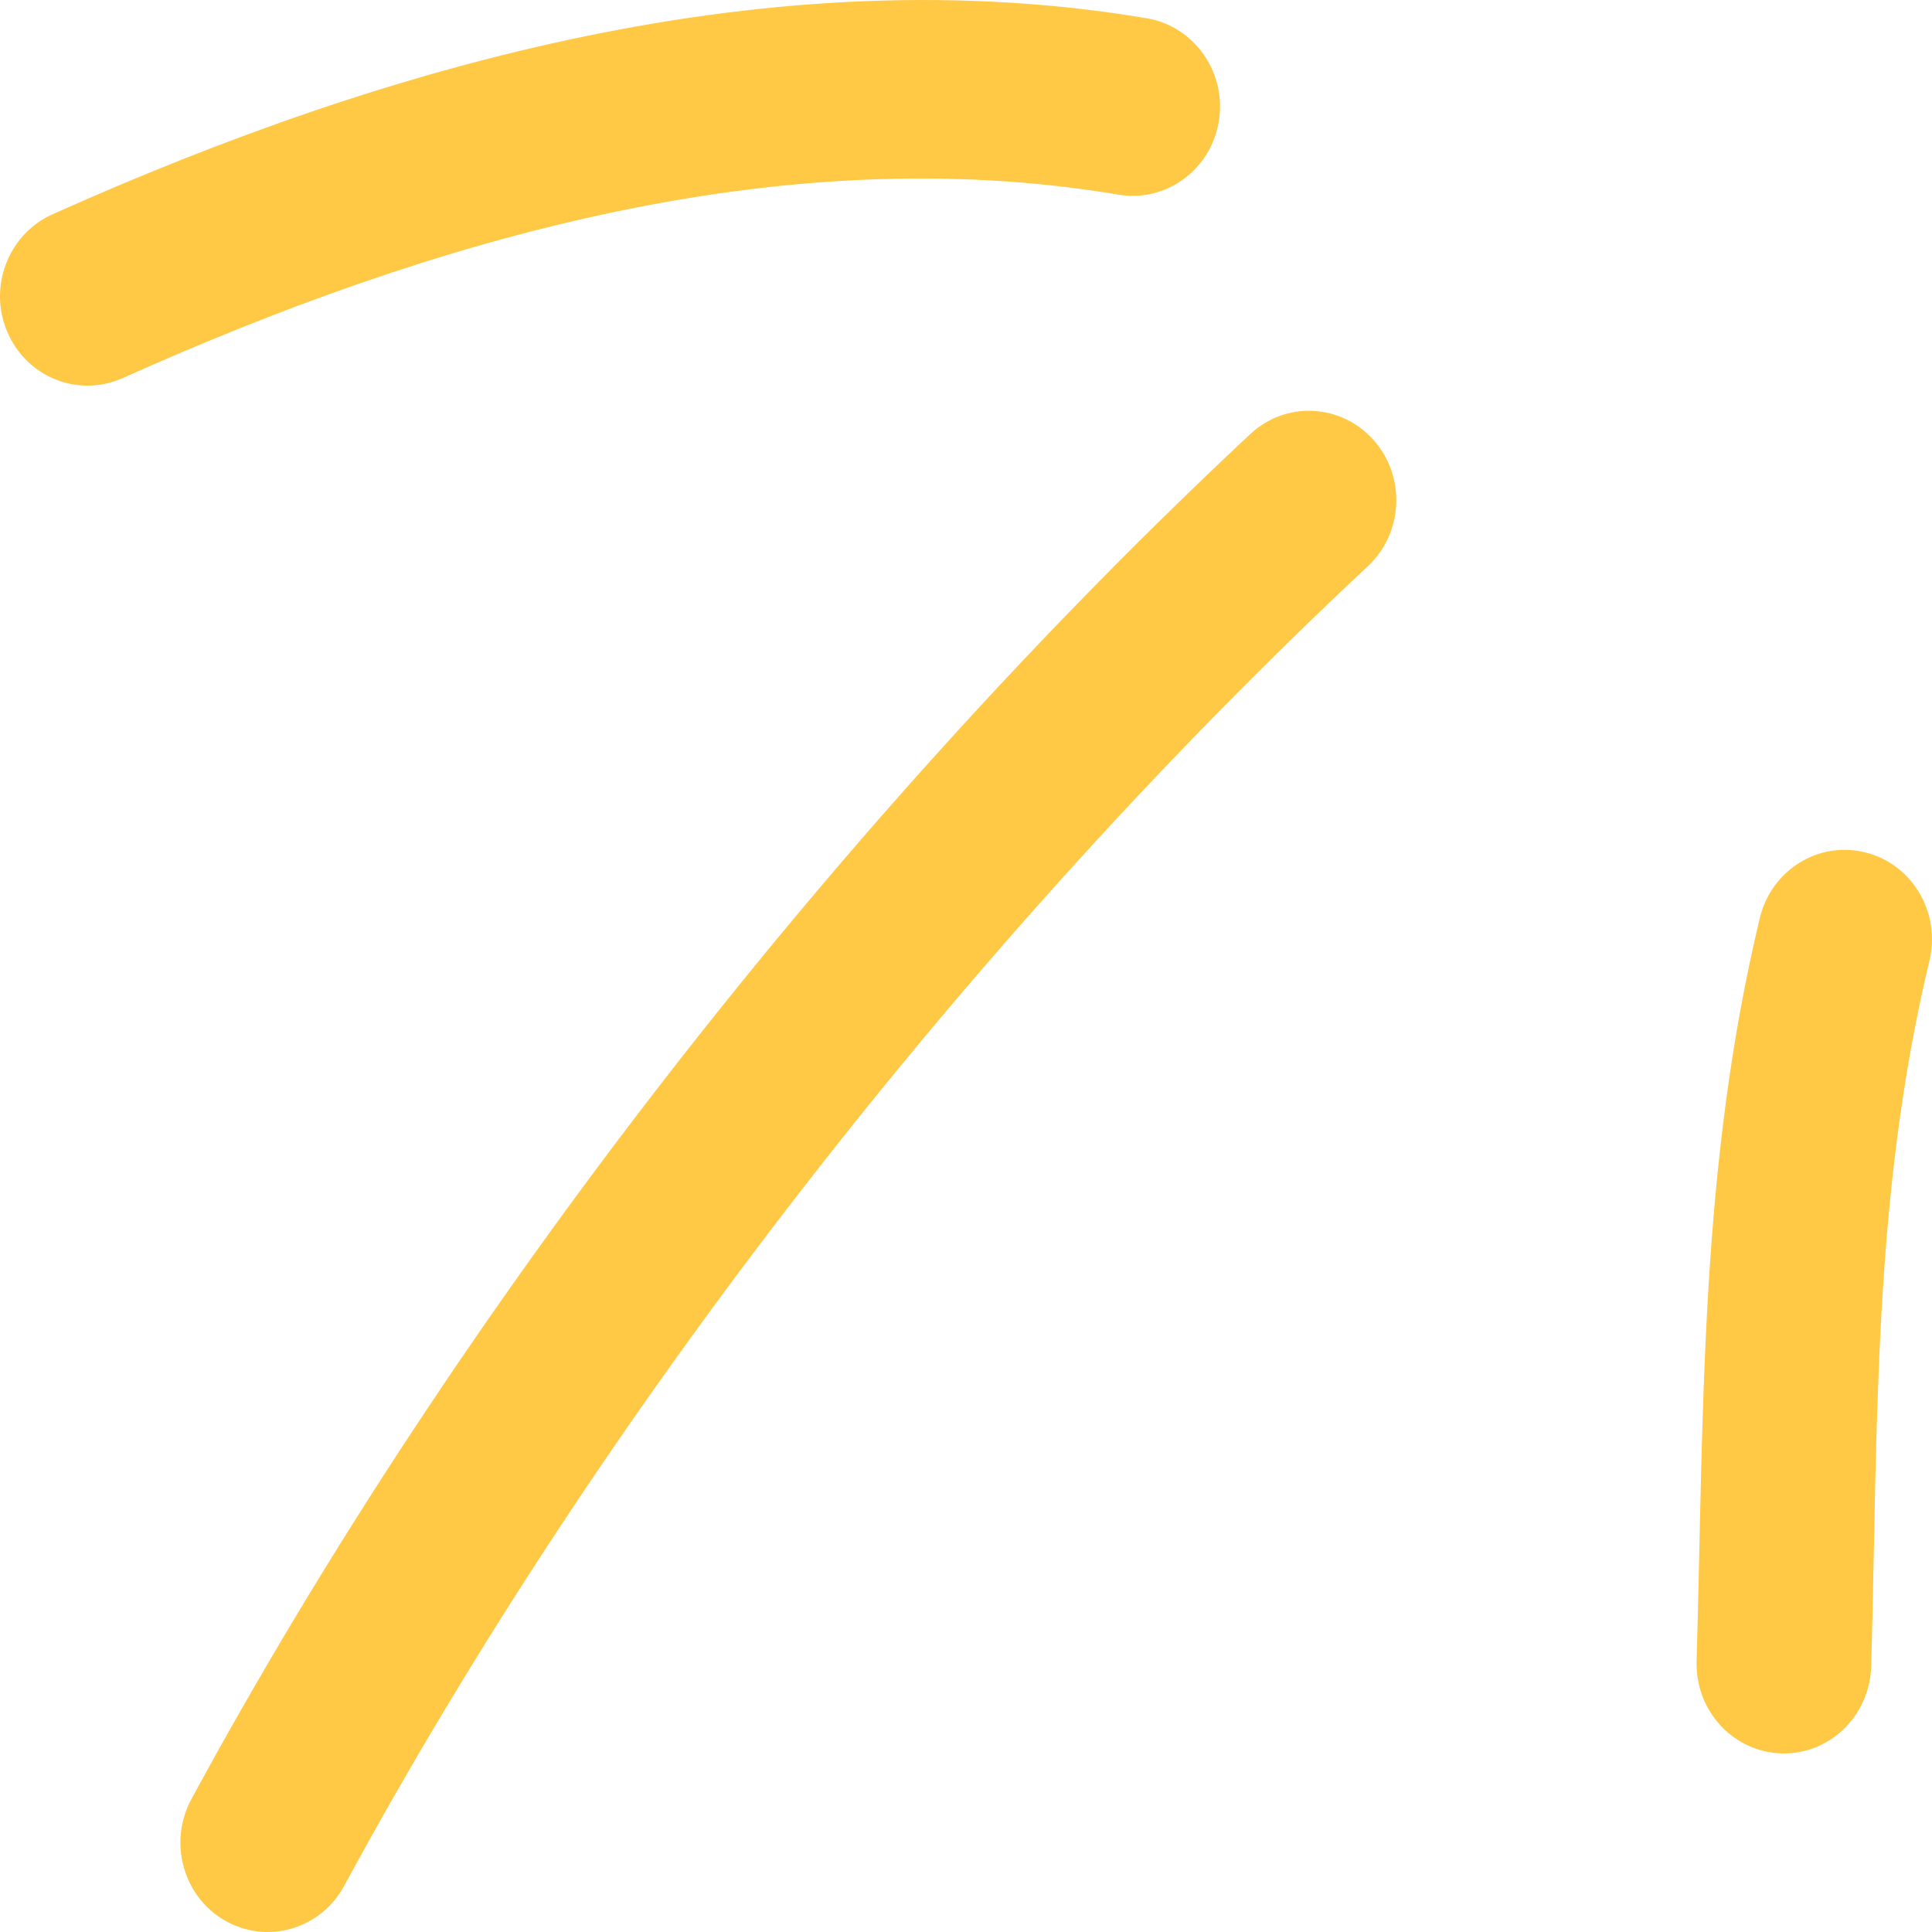
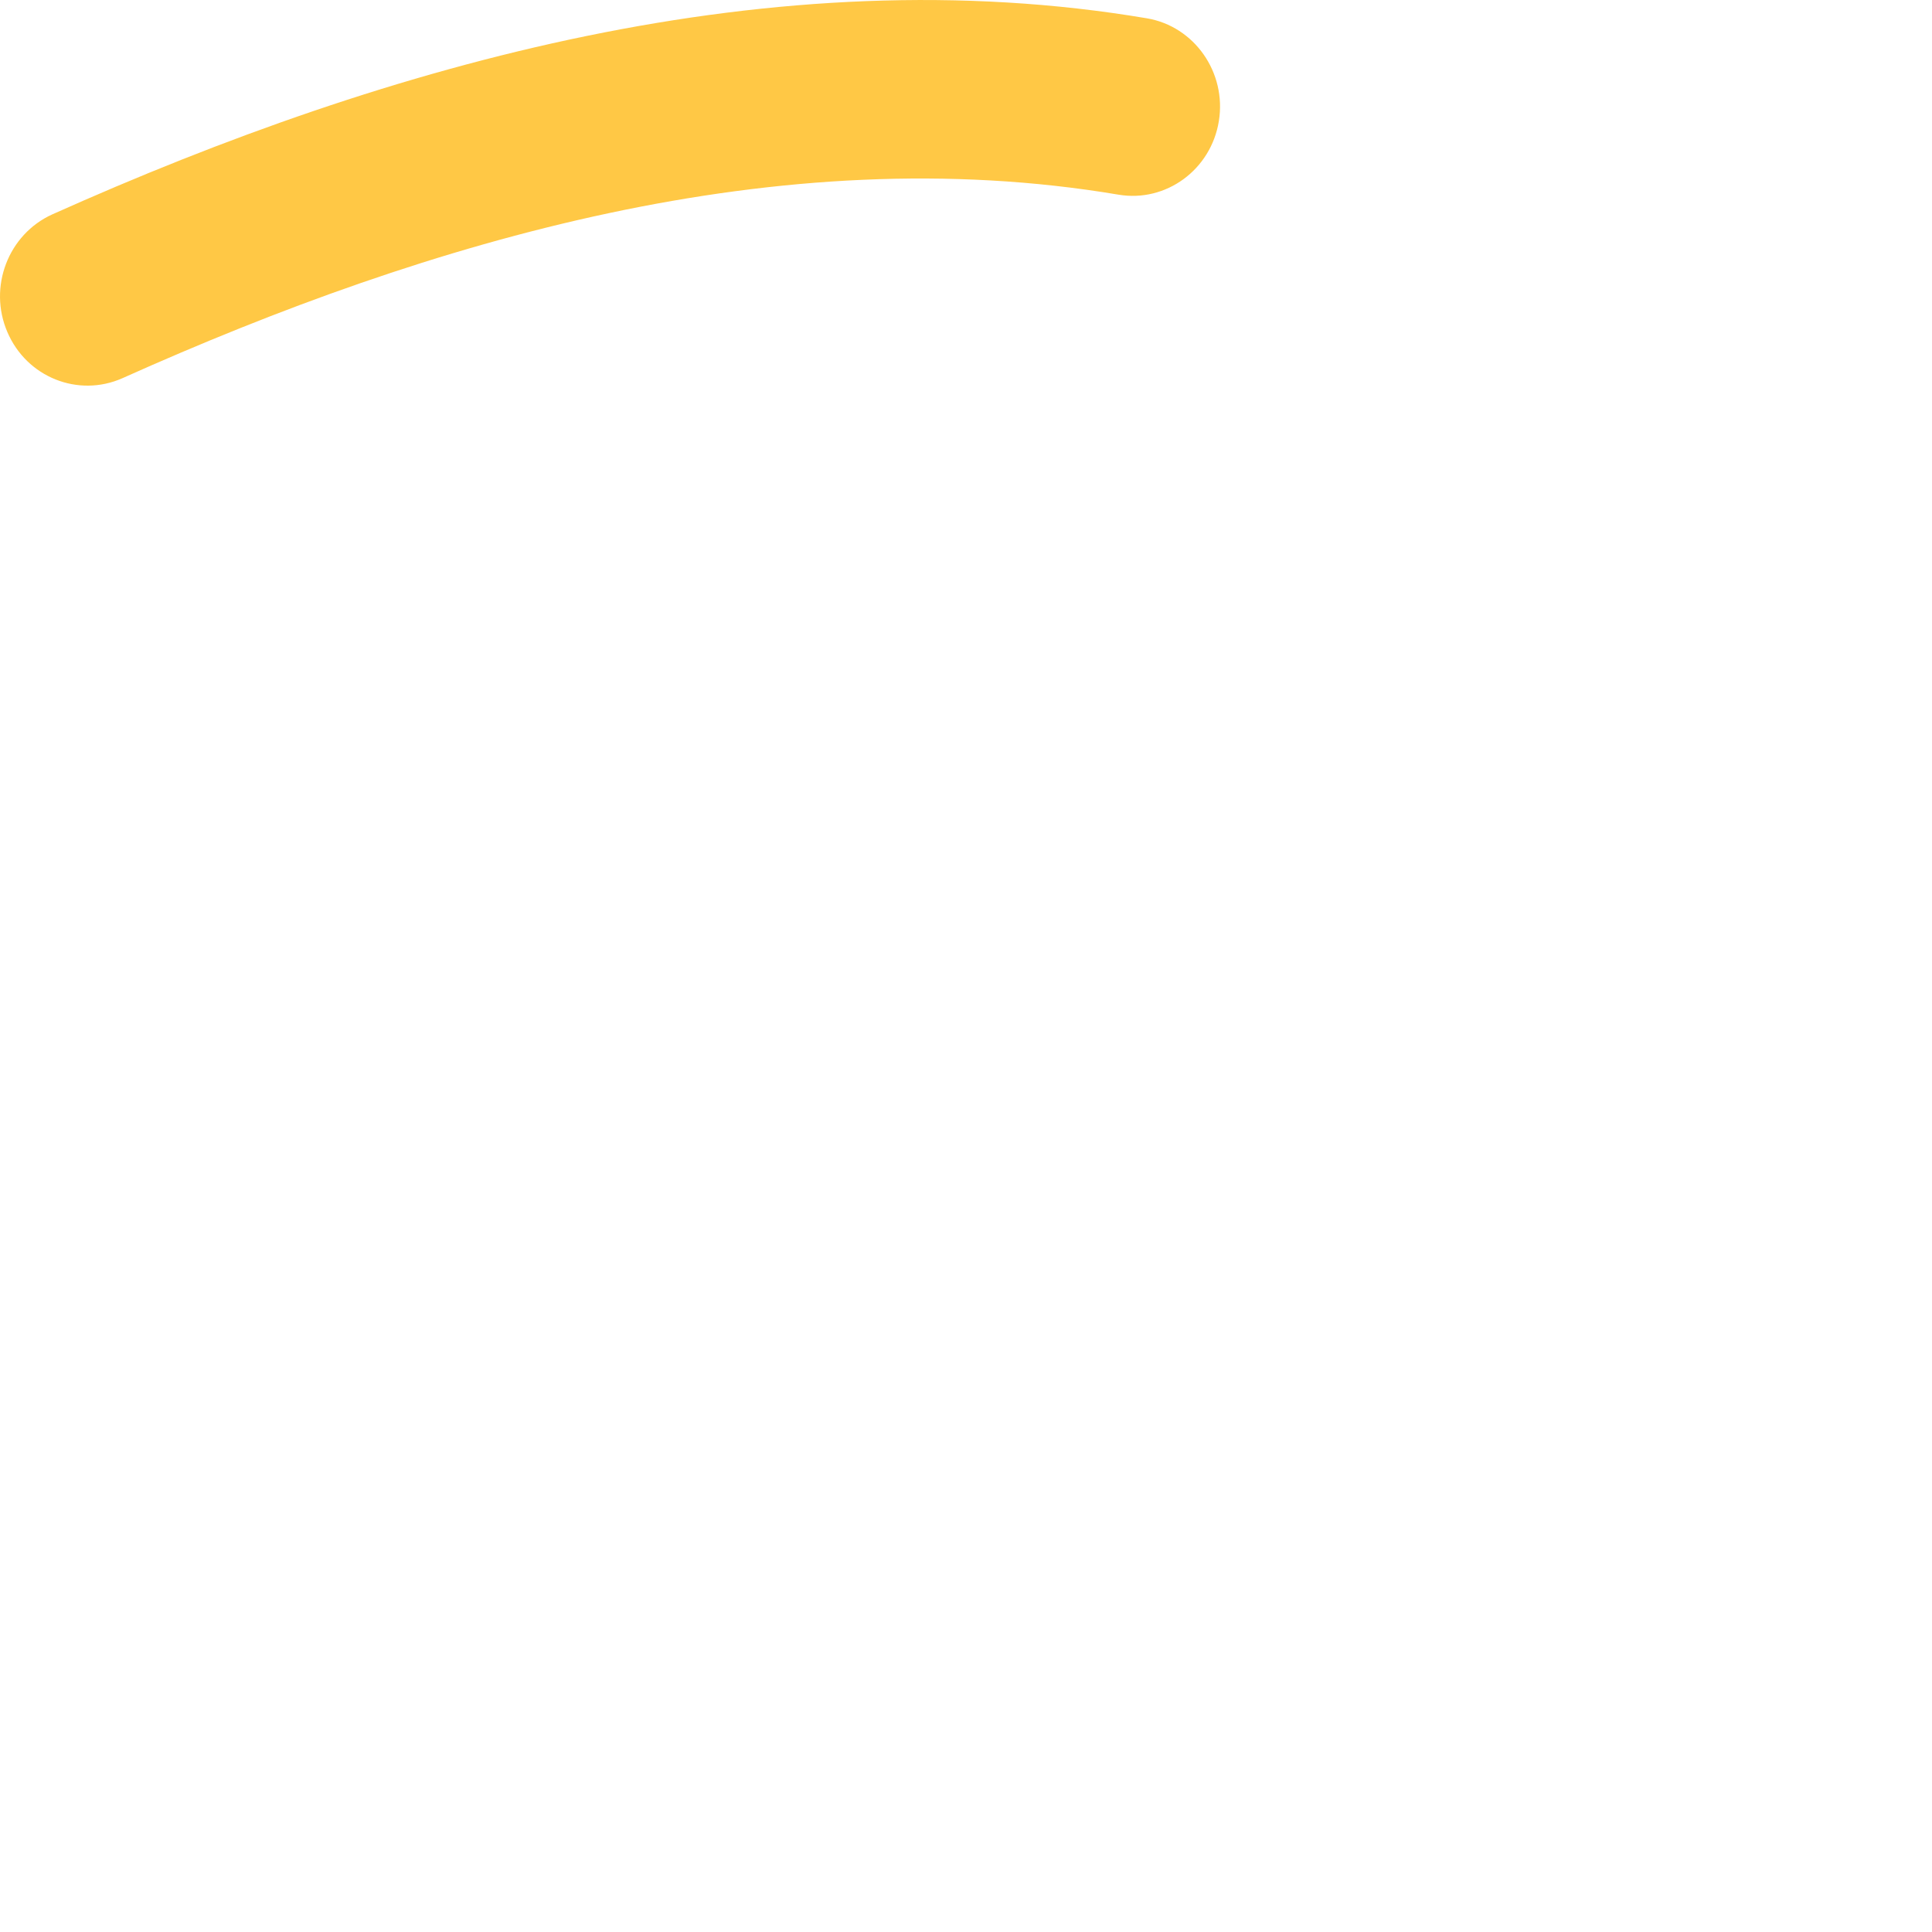
<svg xmlns="http://www.w3.org/2000/svg" width="25" height="25" viewBox="0 0 25 25" fill="none">
-   <path fill-rule="evenodd" clip-rule="evenodd" d="M22.772 11.879C21.996 15.11 22.047 18.221 21.954 21.497C21.936 22.137 22.427 22.669 23.05 22.689C23.674 22.708 24.195 22.203 24.213 21.563C24.301 18.456 24.23 15.499 24.967 12.431C25.116 11.81 24.745 11.181 24.139 11.031C23.534 10.877 22.921 11.258 22.772 11.879Z" fill="#FFC845" />
-   <path fill-rule="evenodd" clip-rule="evenodd" d="M16.176 5.619C10.908 10.545 5.945 16.883 2.476 23.282C2.174 23.841 2.371 24.547 2.916 24.855C3.462 25.164 4.15 24.963 4.453 24.404C7.807 18.217 12.607 12.087 17.701 7.326C18.161 6.895 18.193 6.162 17.772 5.692C17.351 5.221 16.636 5.187 16.176 5.619Z" fill="#FFC845" />
  <path fill-rule="evenodd" clip-rule="evenodd" d="M14.841 0.237C10.024 -0.576 5.058 0.811 0.677 2.774C0.106 3.032 -0.155 3.714 0.095 4.296C0.345 4.882 1.012 5.148 1.584 4.894C5.573 3.105 10.085 1.779 14.473 2.519C15.089 2.623 15.671 2.195 15.772 1.567C15.874 0.939 15.456 0.341 14.841 0.237Z" fill="#FFC845" />
</svg>